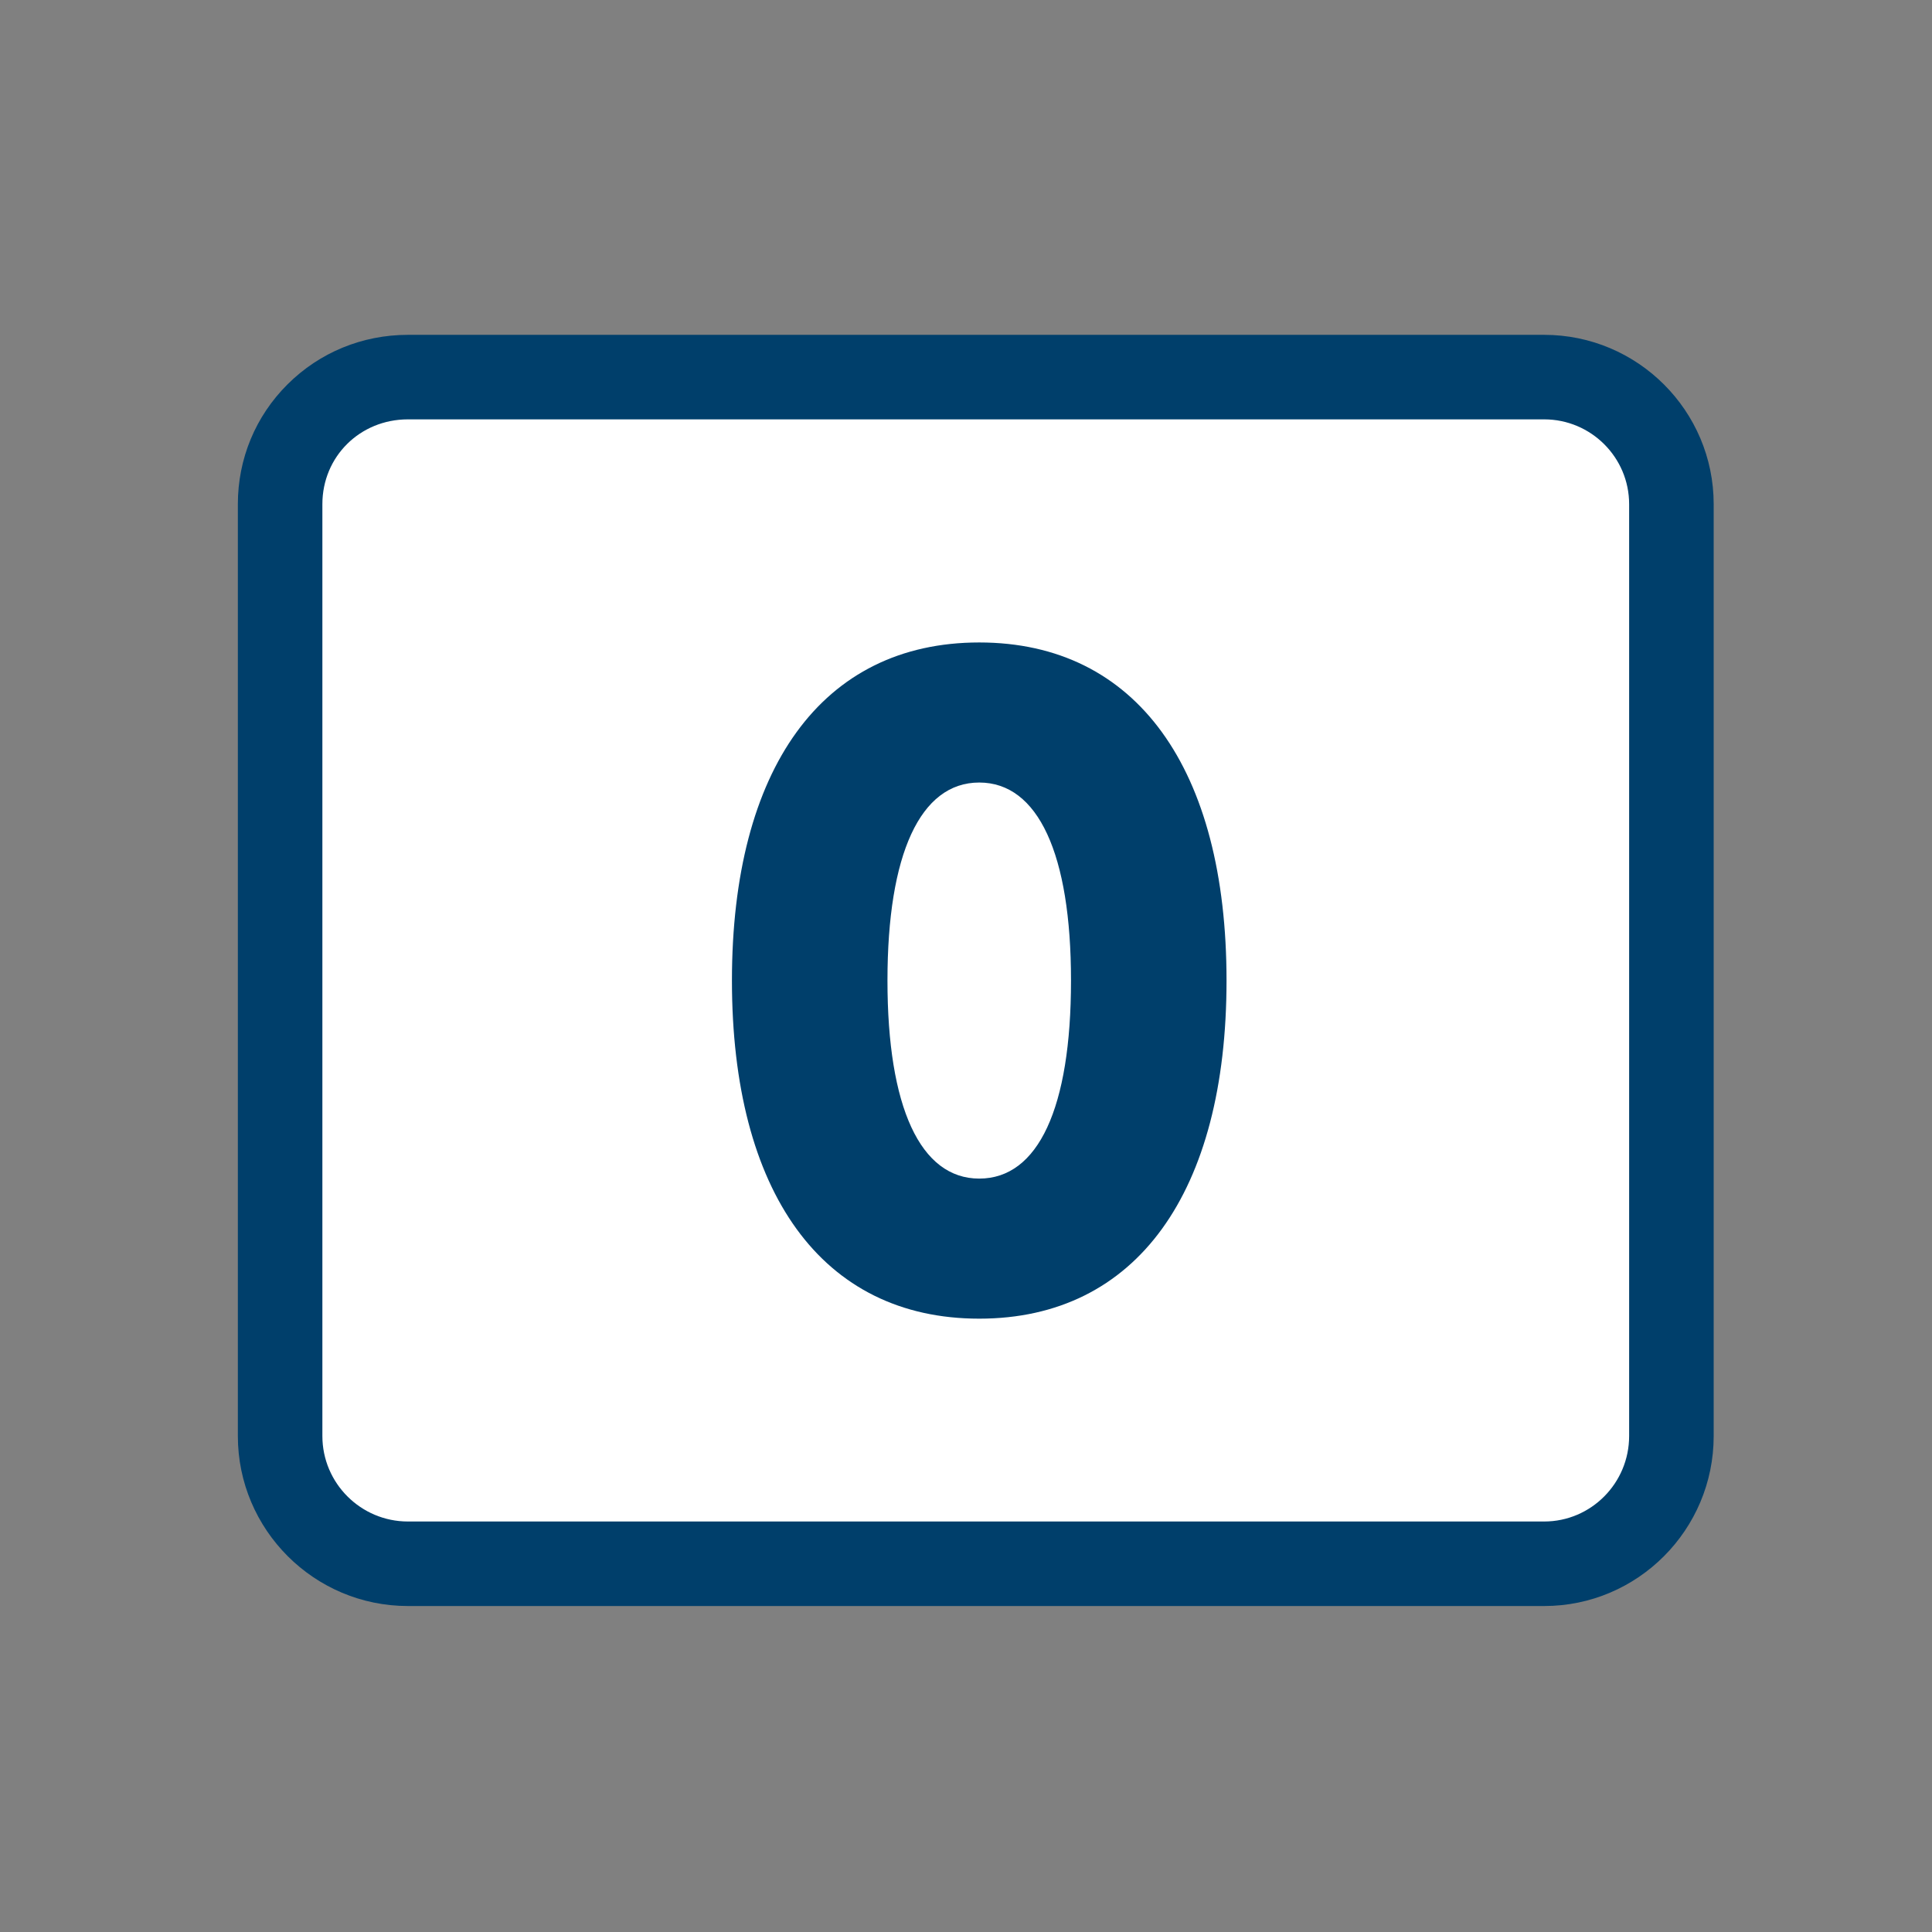
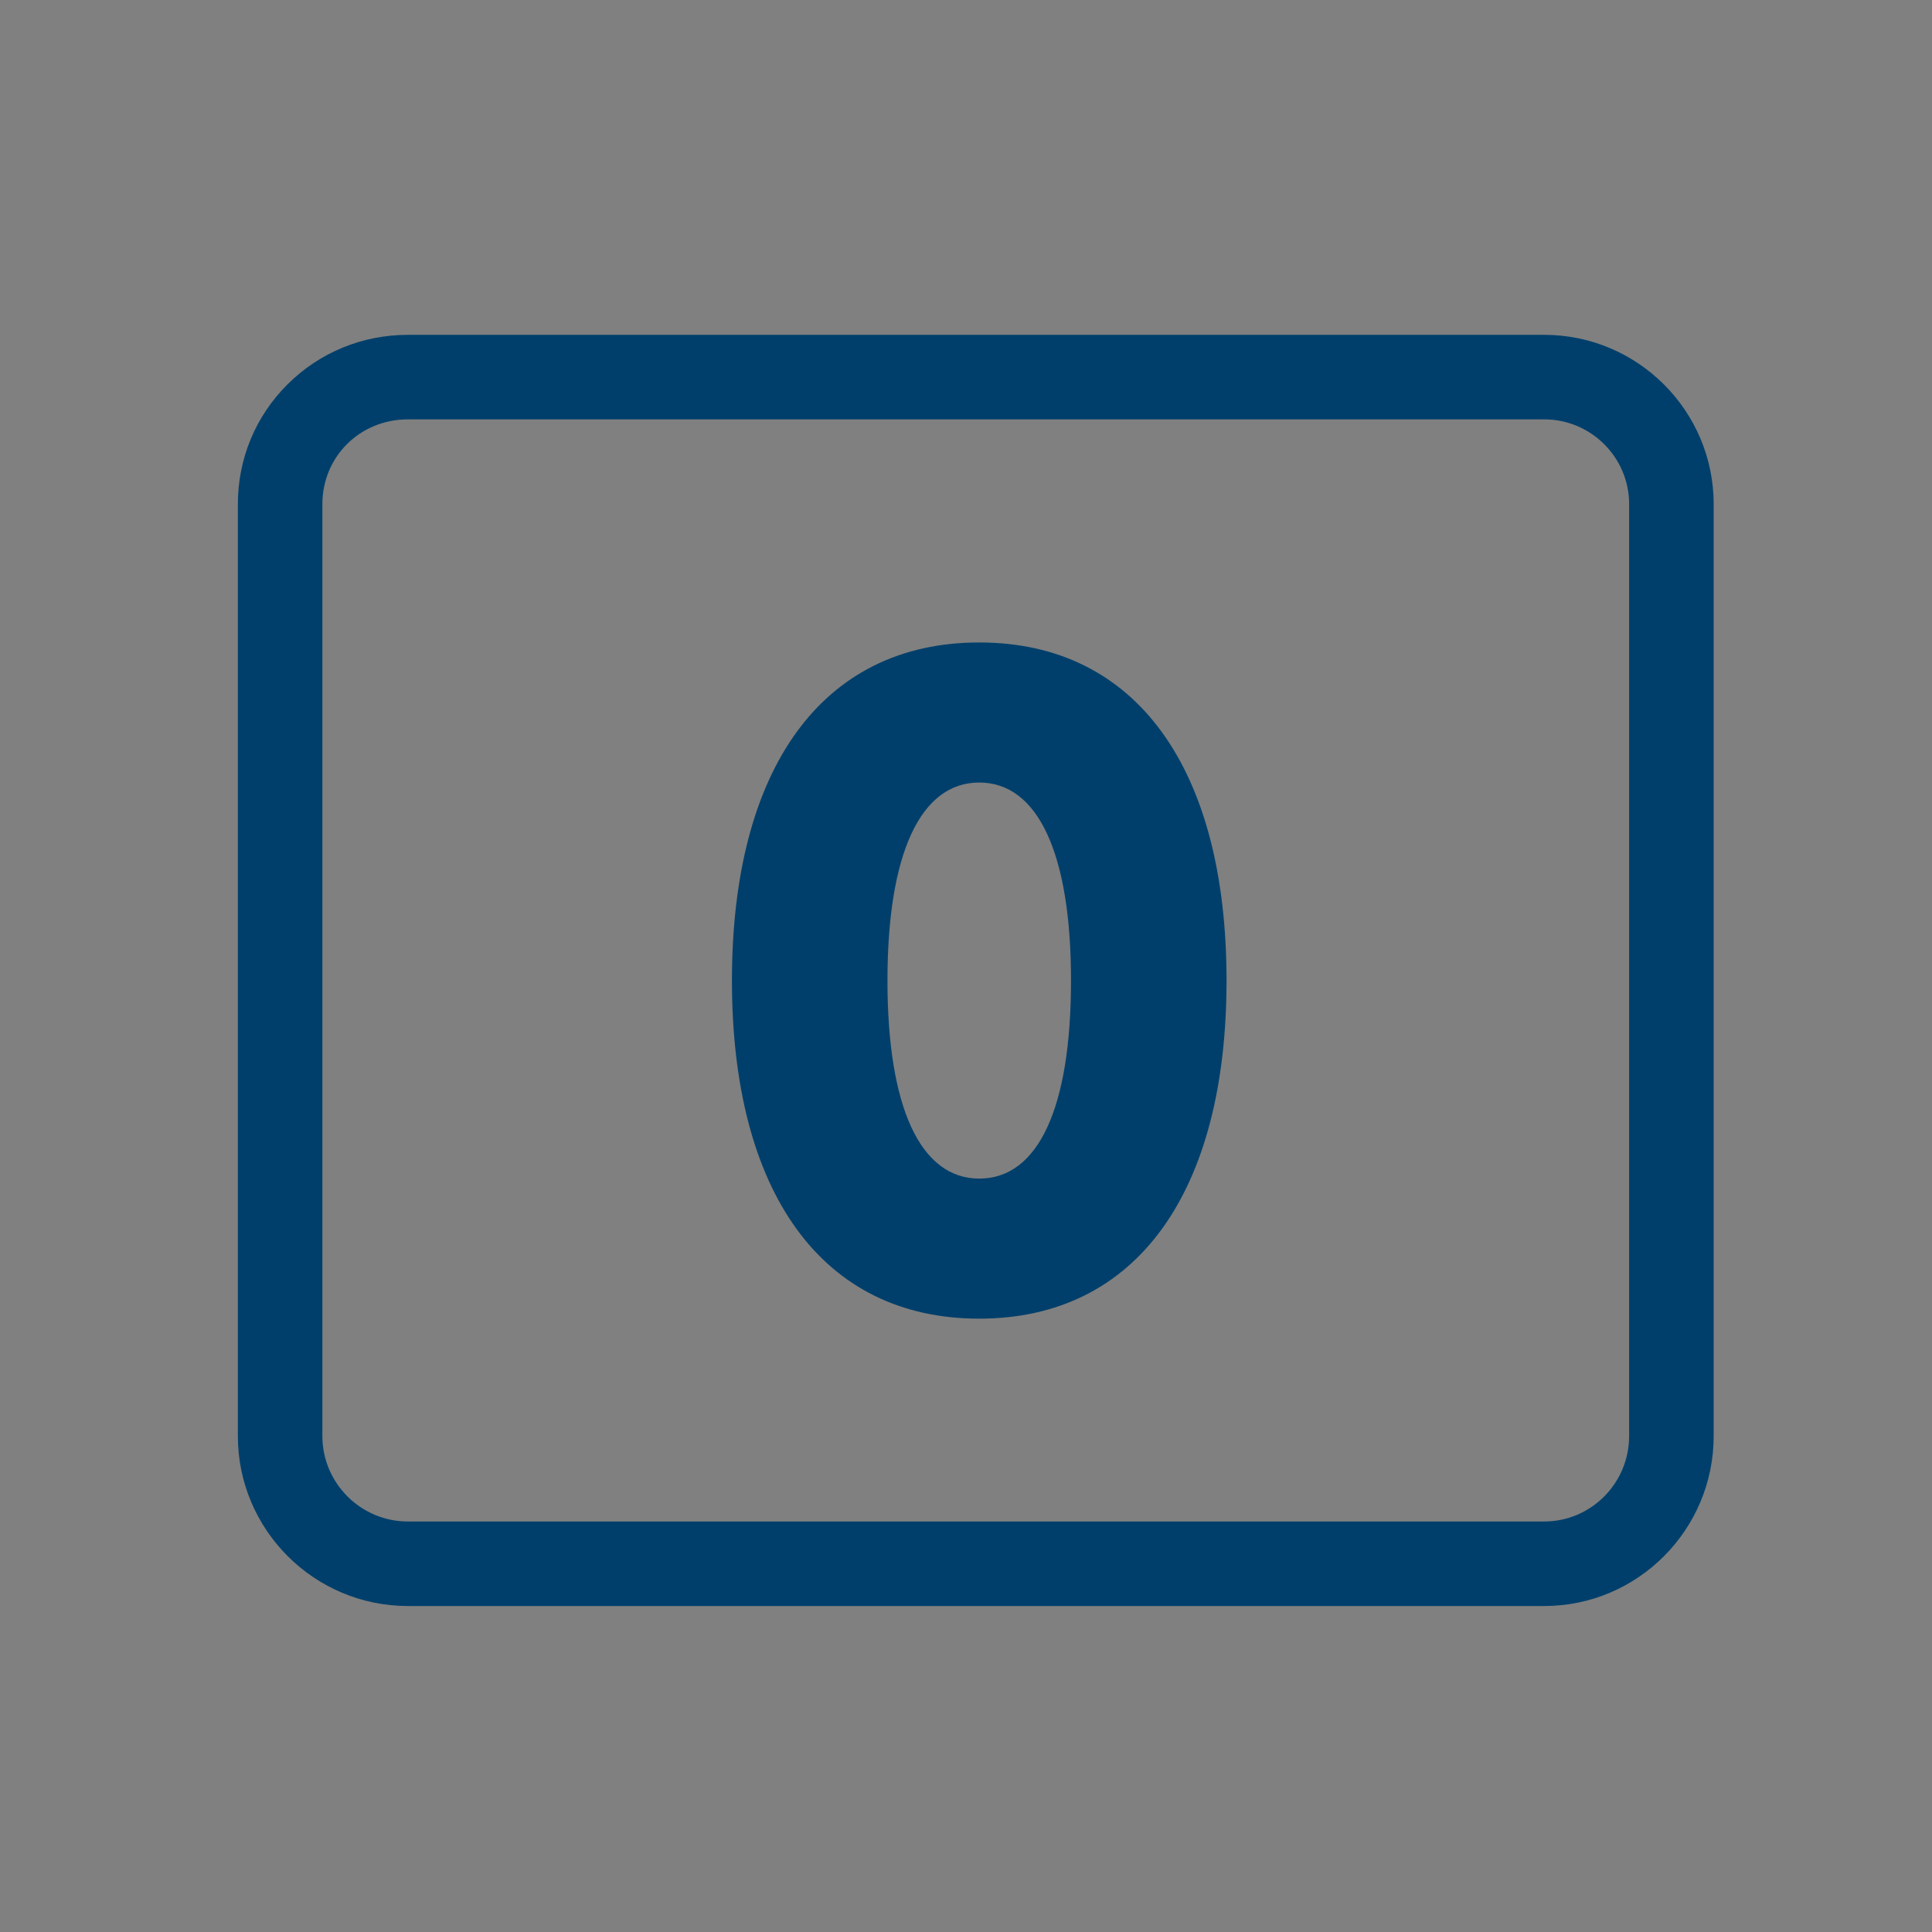
<svg xmlns="http://www.w3.org/2000/svg" id="Layer_1" data-name="Layer 1" viewBox="0 0 800 800">
  <rect x="0" y="0" width="800" height="800" fill="#808080" stroke="none" />
  <defs>
    <style>
      .cls-1 {
        fill: #fff;
      }

      .cls-2 {
        fill: #003f6b;
      }
    </style>
  </defs>
  <g>
-     <path class="cls-1" d="m692.1,594.62c0,29.17-23.74,52.9-52.68,52.9H168.92c-29.37,0-52.93-23.73-52.93-52.9V208.77c0-29.2,23.57-52.62,52.93-52.62h470.49c28.95,0,52.68,23.43,52.68,52.62v385.85Z" />
    <path class="cls-2" d="m639.42,665.02H168.92c-38.84,0-70.43-31.58-70.43-70.4V208.77c0-18.81,7.32-36.46,20.62-49.67,13.27-13.19,30.96-20.45,49.82-20.45h470.49c38.7,0,70.18,31.46,70.18,70.12v385.85c0,38.82-31.48,70.4-70.18,70.4ZM168.92,173.65c-19.87,0-35.43,15.43-35.43,35.12v385.85c0,19.52,15.89,35.4,35.43,35.4h470.49c19.4,0,35.18-15.88,35.18-35.4V208.77c0-19.37-15.78-35.12-35.18-35.12H168.92Z" />
  </g>
  <path class="cls-2" d="m303.08,406.03c0-87.6,37.2-140,102.4-140s102.4,52.4,102.4,140-37.2,140-102.4,140-102.4-52.4-102.4-140Zm140.4,0c0-52.4-13.6-82-38-82s-38,29.6-38,82,13.6,82,38,82,38-29.2,38-82Z" />
</svg>